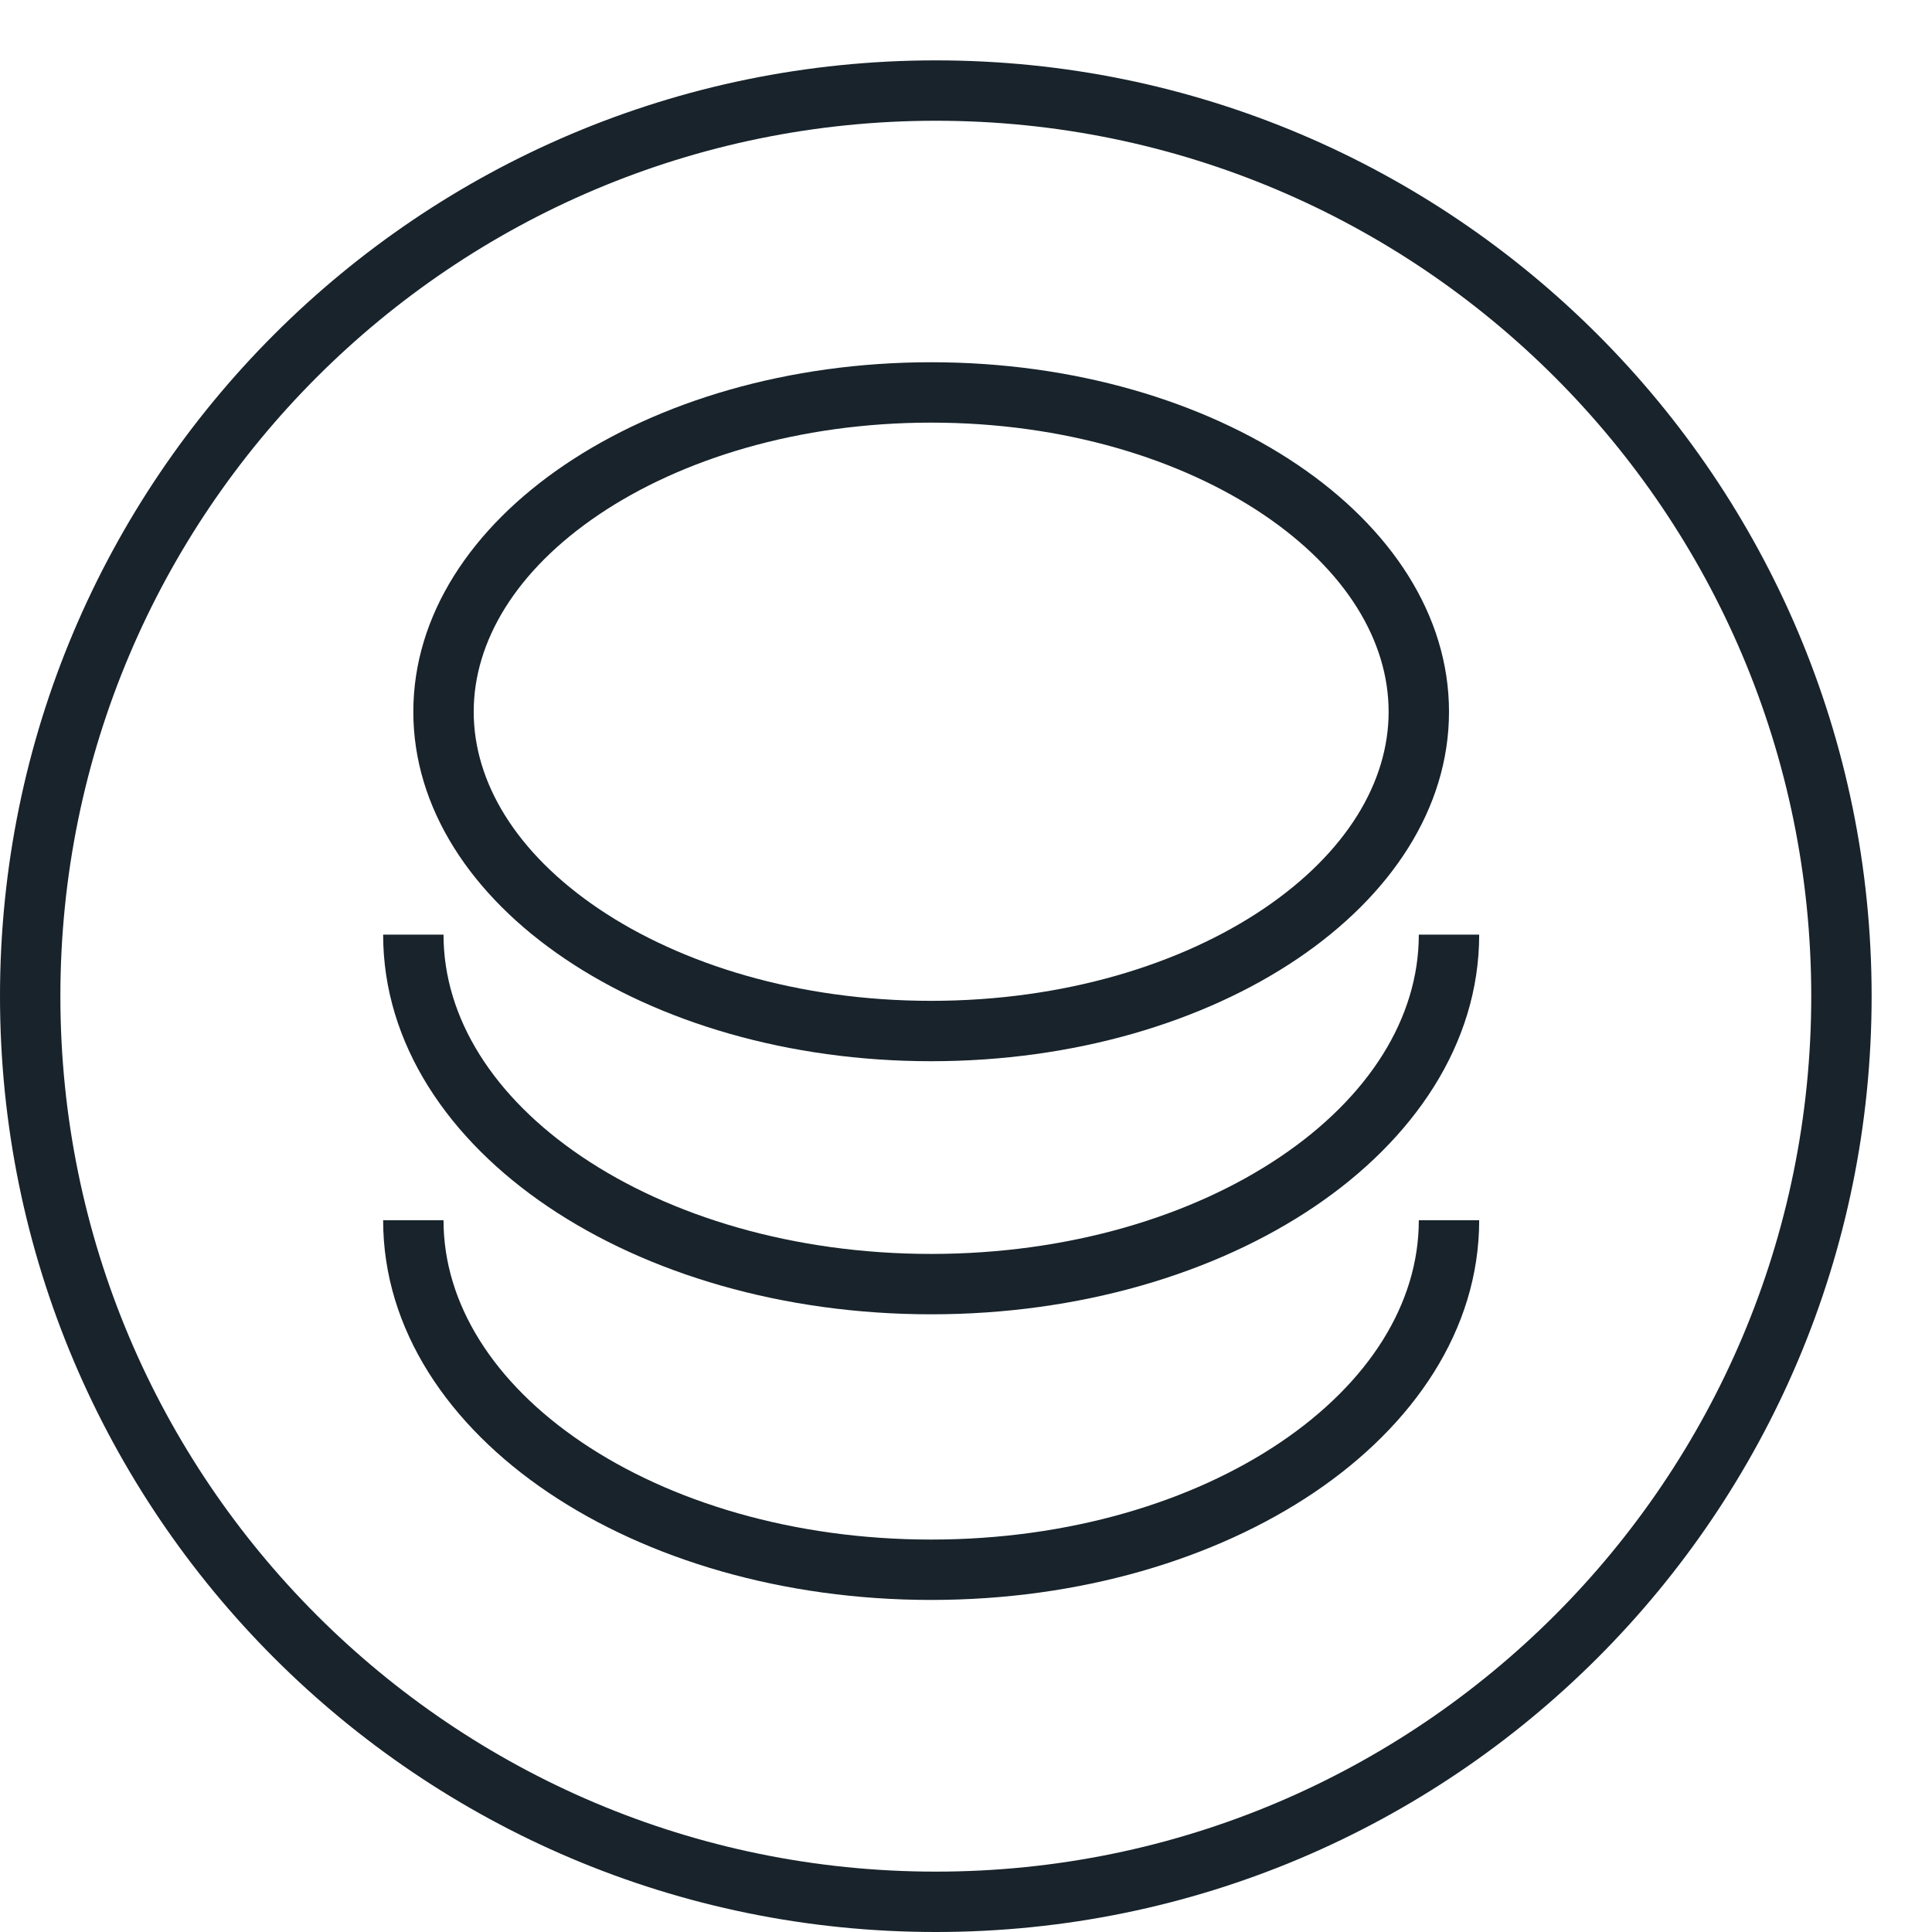
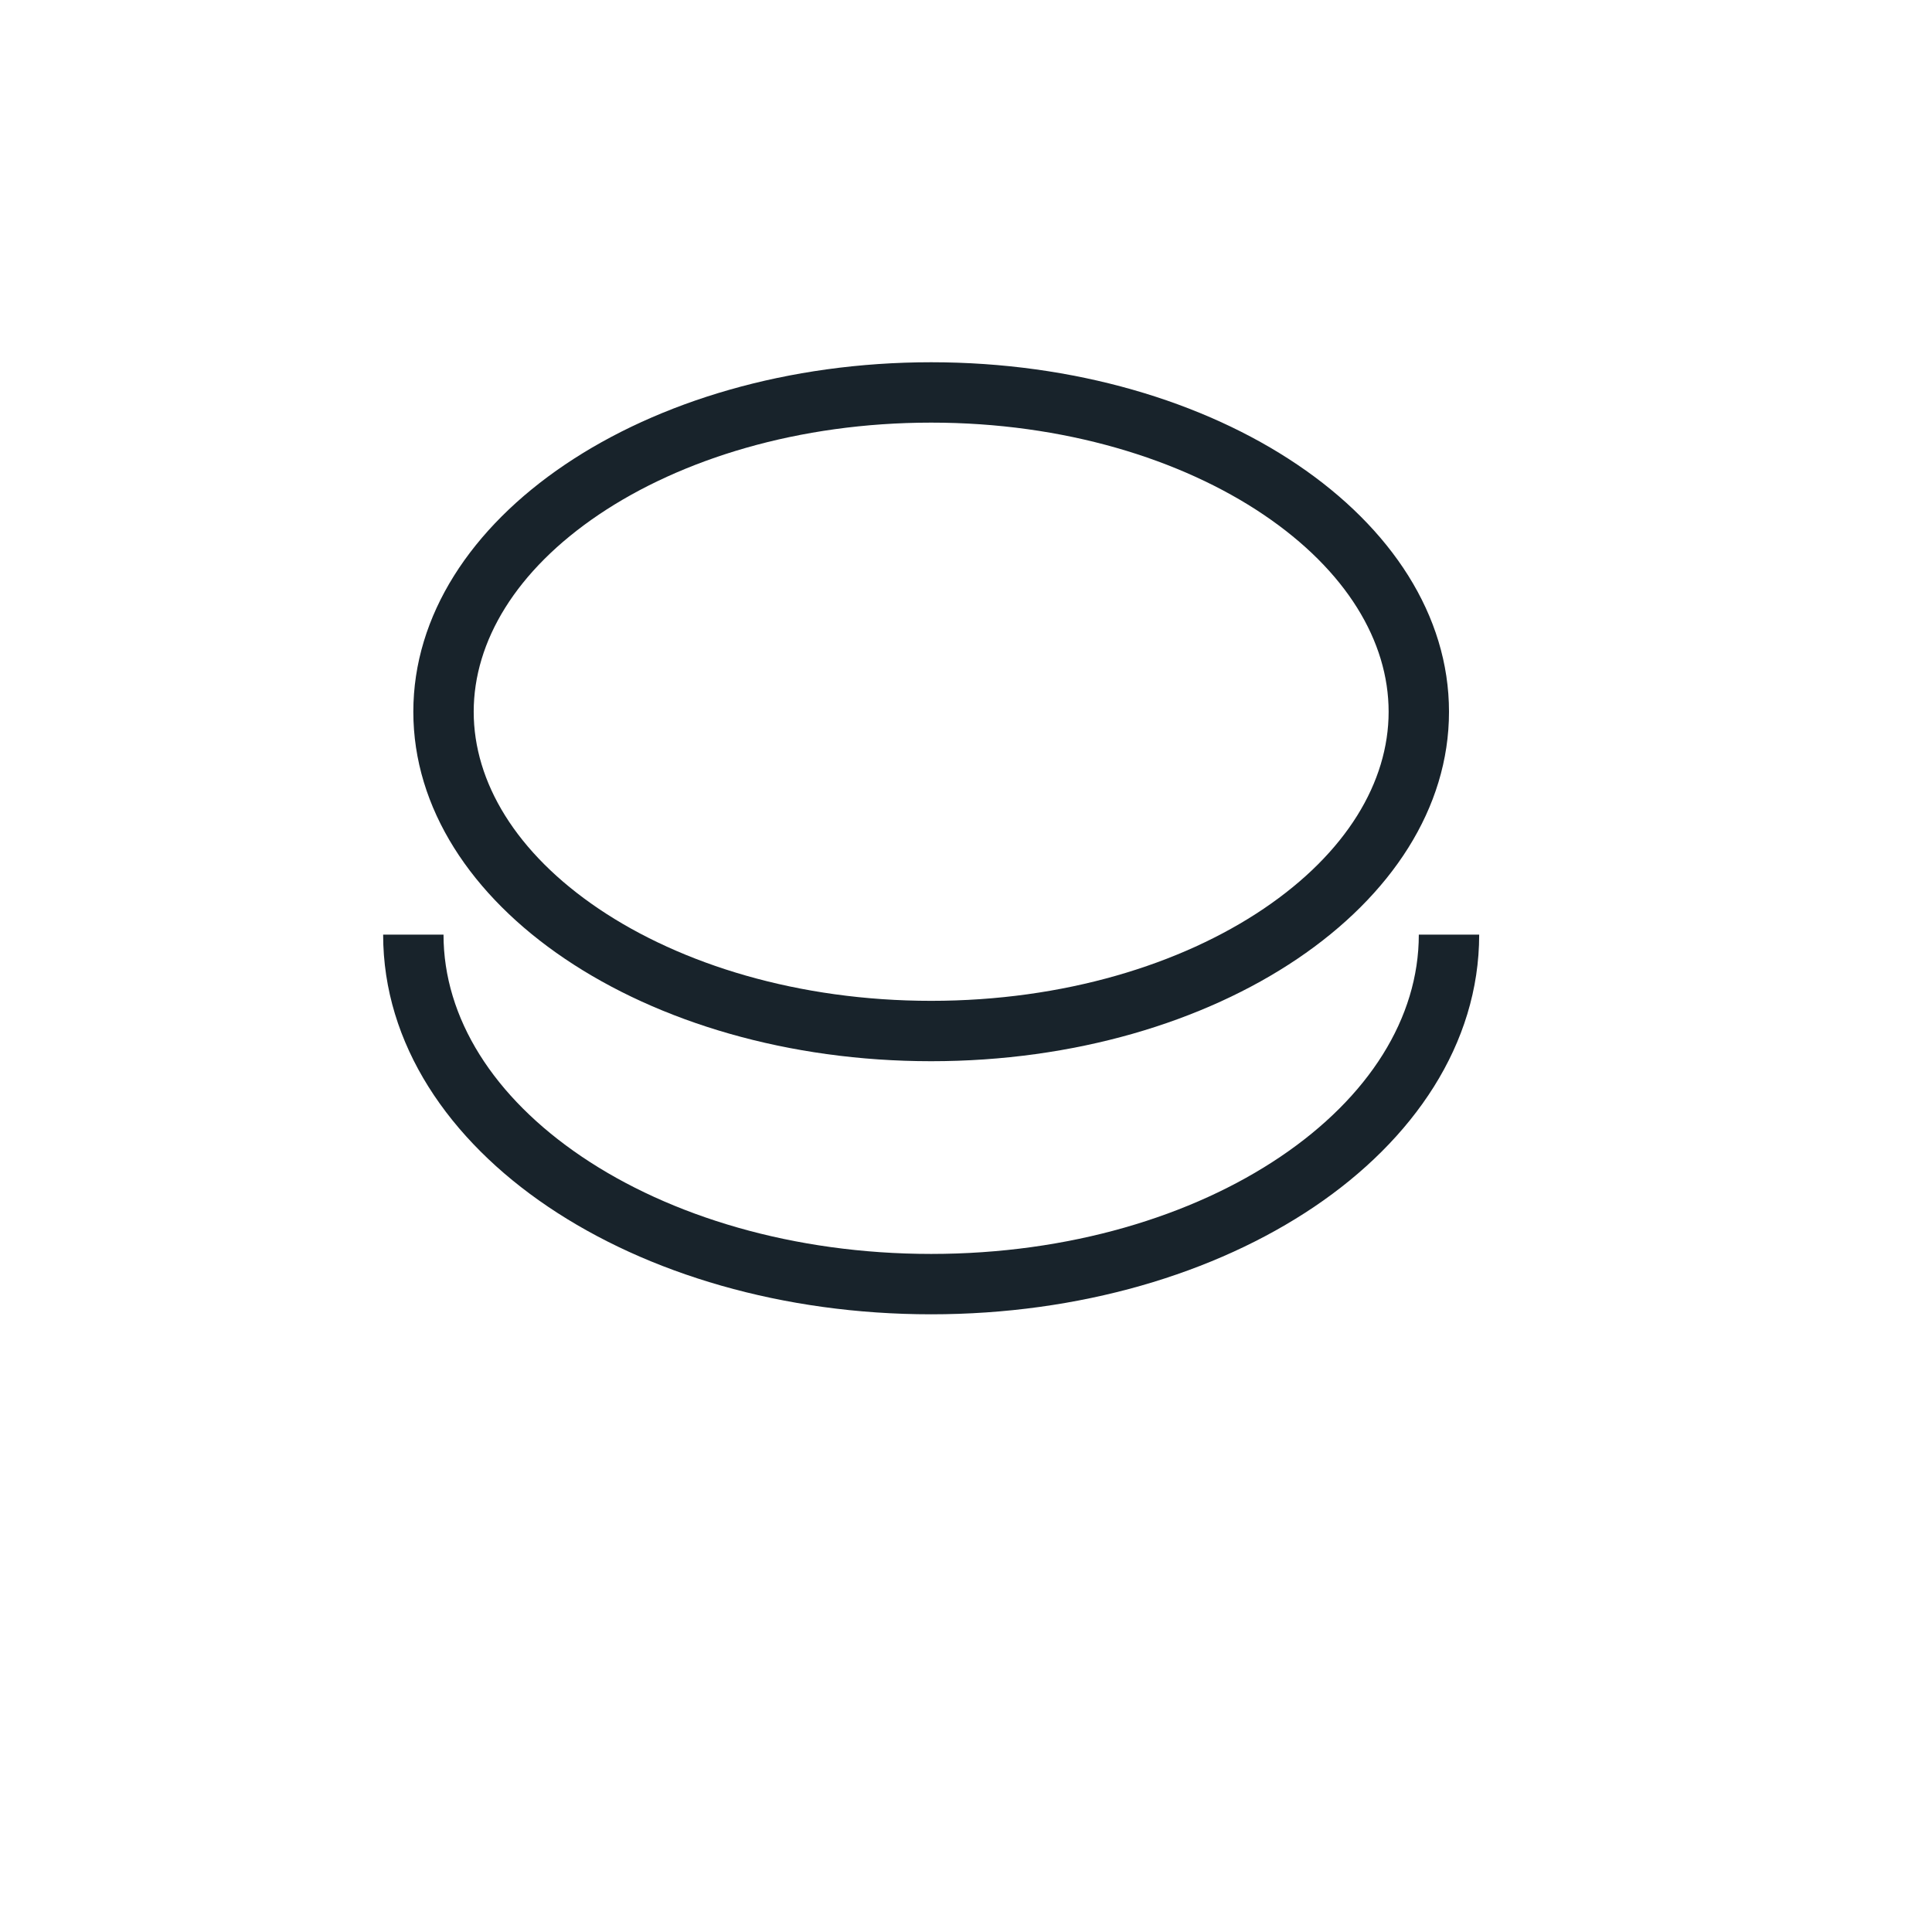
<svg xmlns="http://www.w3.org/2000/svg" width="32" height="32" viewBox="0 0 32 32" fill="none">
  <path fill-rule="evenodd" clip-rule="evenodd" d="M9.918 15.053C8.546 14.127 7.846 12.954 7.846 11.789C7.846 10.623 8.546 9.45 9.918 8.524C11.284 7.603 13.227 7 15.423 7C17.619 7 19.563 7.603 20.928 8.524C22.3 9.45 23 10.623 23 11.789C23 12.954 22.3 14.127 20.928 15.053C19.563 15.974 17.619 16.577 15.423 16.577C13.227 16.577 11.284 15.974 9.918 15.053ZM15.423 17.577C10.686 17.577 6.846 14.985 6.846 11.789C6.846 8.592 10.686 6 15.423 6C20.16 6 24 8.592 24 11.789C24 14.985 20.16 17.577 15.423 17.577Z" fill="#18232B" />
  <path fill-rule="evenodd" clip-rule="evenodd" d="M21.208 19.159C19.749 20.144 17.705 20.769 15.423 20.769C13.141 20.769 11.097 20.144 9.638 19.159C8.176 18.172 7.346 16.863 7.346 15.48H6.346C6.346 17.295 7.436 18.88 9.079 19.988C10.724 21.098 12.968 21.769 15.423 21.769C17.878 21.769 20.122 21.098 21.768 19.988C23.41 18.88 24.5 17.295 24.5 15.48H23.5C23.5 16.863 22.67 18.172 21.208 19.159Z" fill="#18232B" />
-   <path fill-rule="evenodd" clip-rule="evenodd" d="M21.208 23.89C19.749 24.875 17.705 25.5 15.423 25.5C13.141 25.5 11.097 24.875 9.638 23.89C8.176 22.903 7.346 21.593 7.346 20.211H6.346C6.346 22.026 7.436 23.611 9.079 24.719C10.724 25.829 12.968 26.5 15.423 26.5C17.878 26.5 20.122 25.829 21.768 24.719C23.41 23.611 24.5 22.026 24.5 20.211H23.5C23.5 21.593 22.67 22.903 21.208 23.89Z" fill="#18232B" />
-   <path fill-rule="evenodd" clip-rule="evenodd" d="M15.5 31C7.492 31 1 24.508 1 16.5C1 8.492 7.492 2 15.5 2C23.508 2 30 8.492 30 16.5C30 24.508 23.508 31 15.5 31ZM15.5 32C6.94 32 0 25.06 0 16.5C0 7.94 6.94 1 15.5 1C24.06 1 31 7.94 31 16.5C31 25.06 24.06 32 15.5 32Z" fill="#18232B" />
</svg>